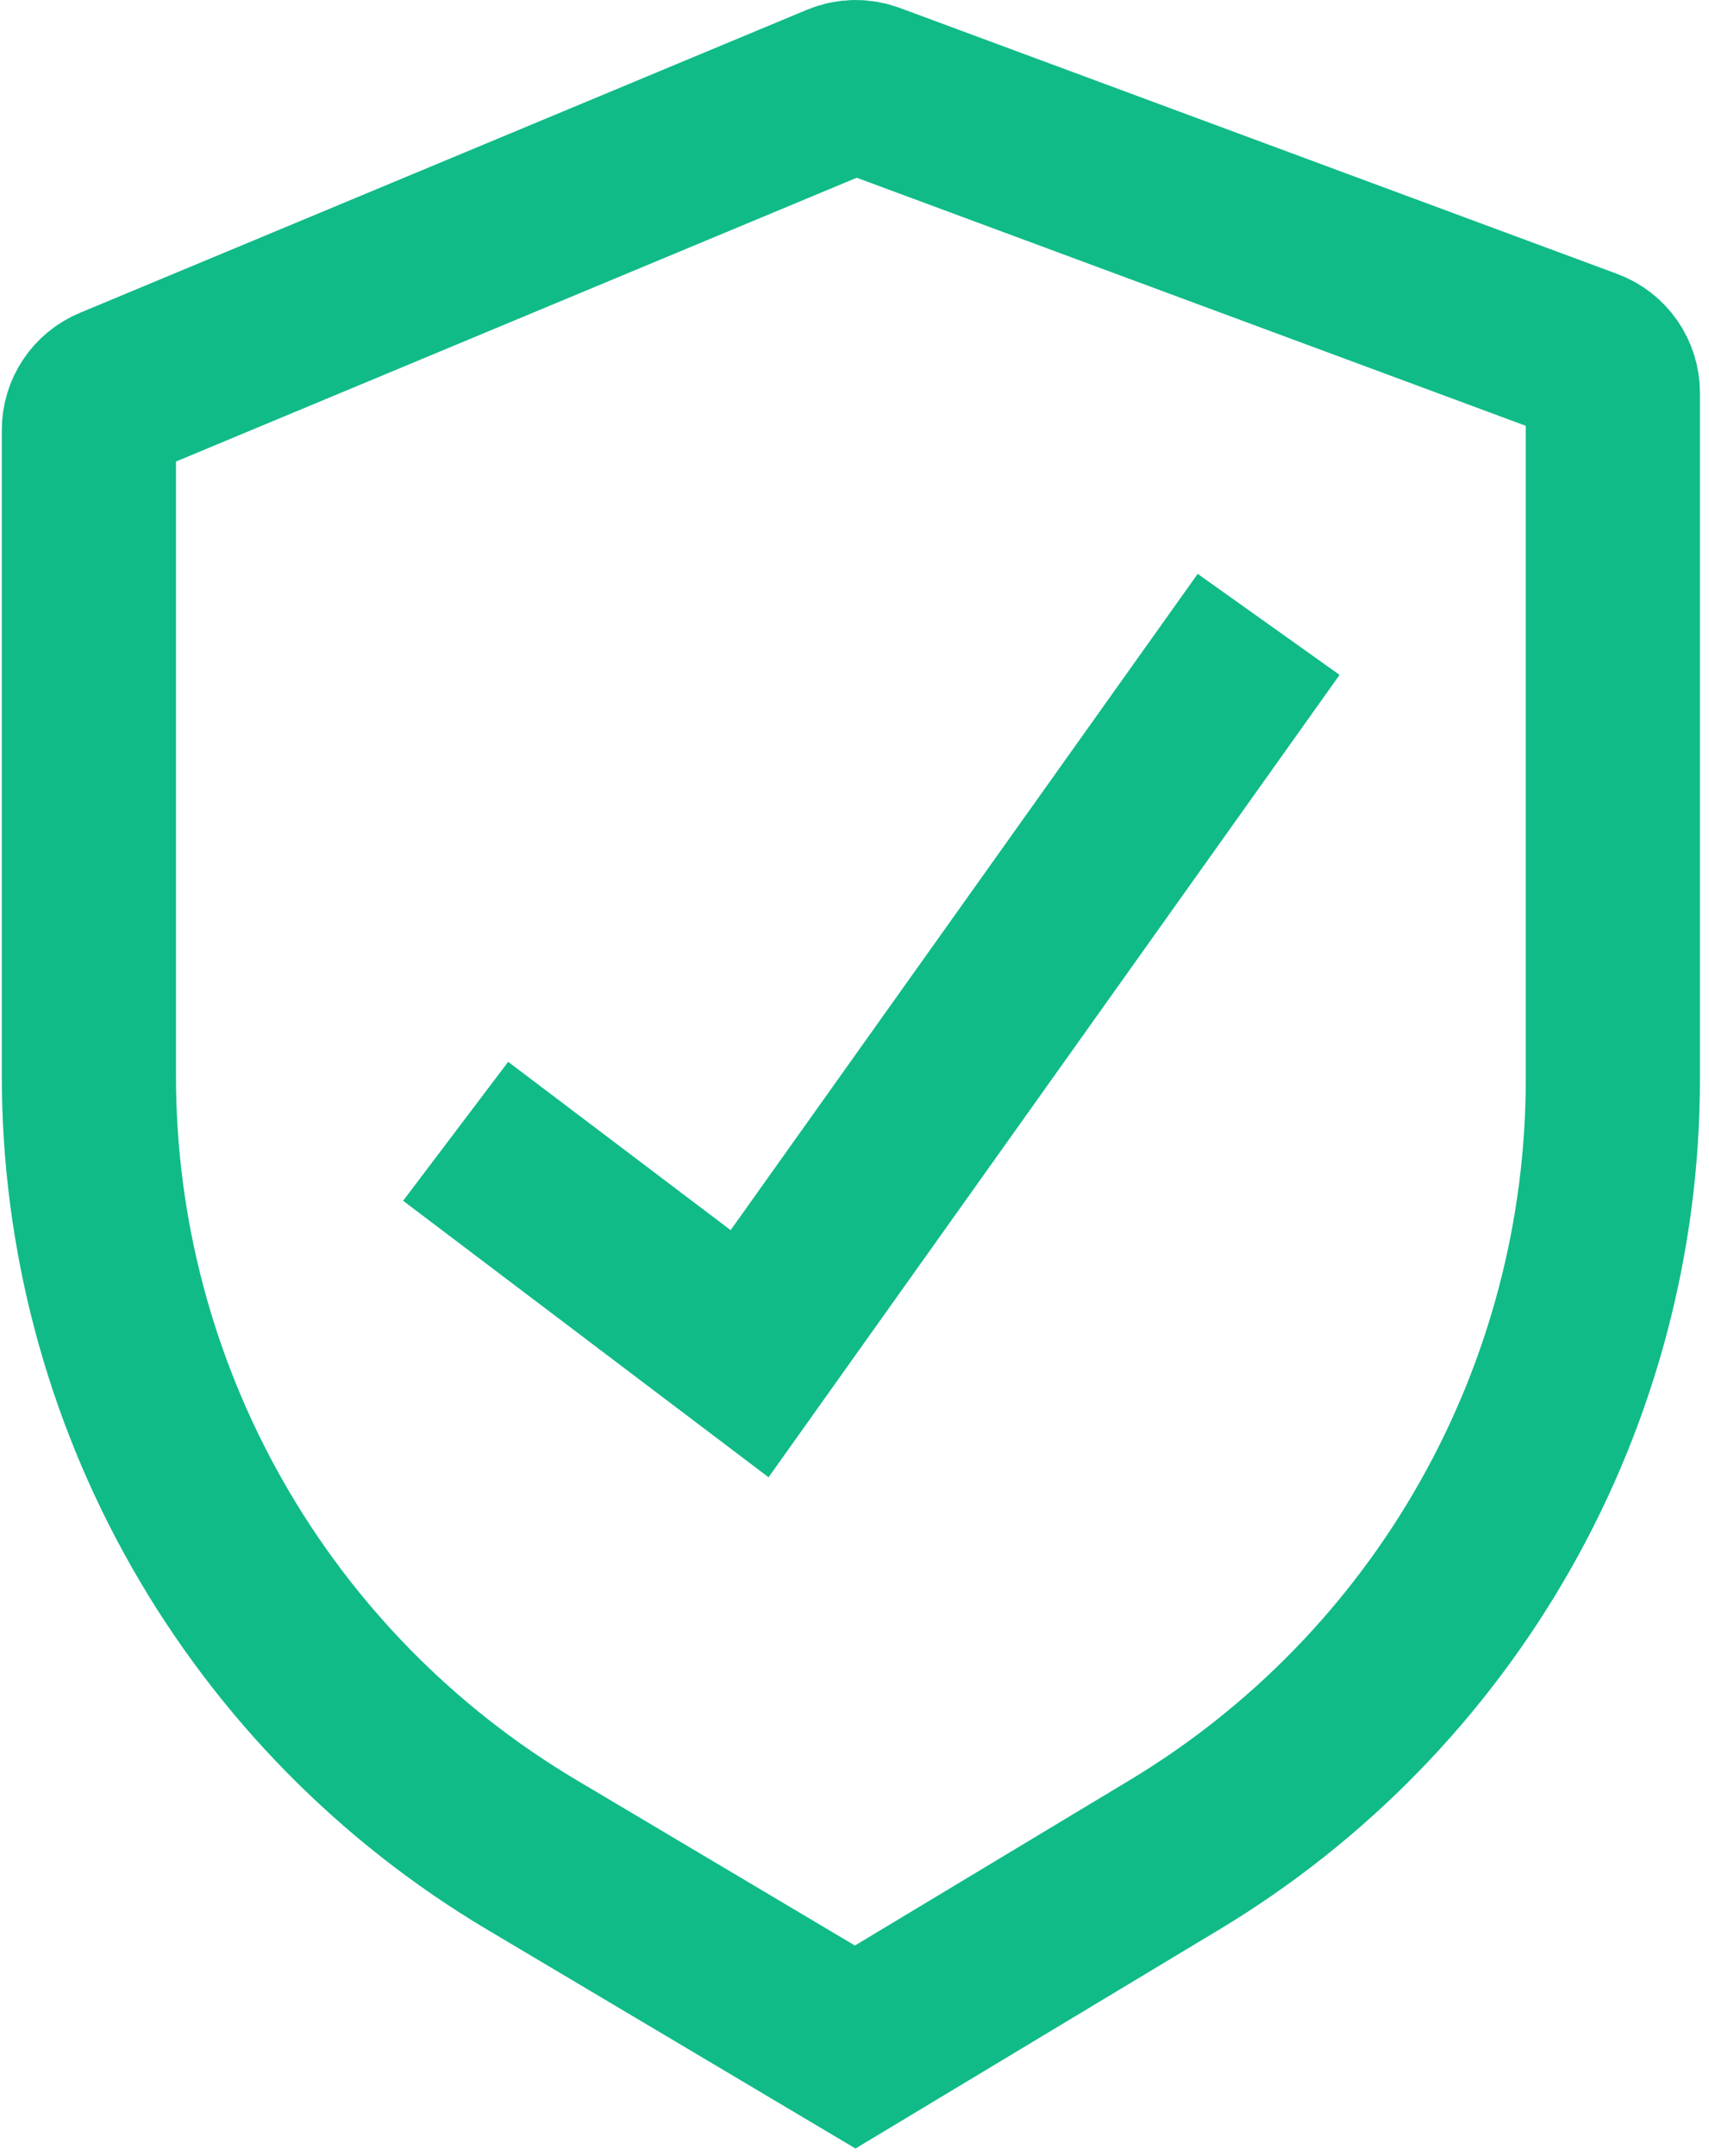
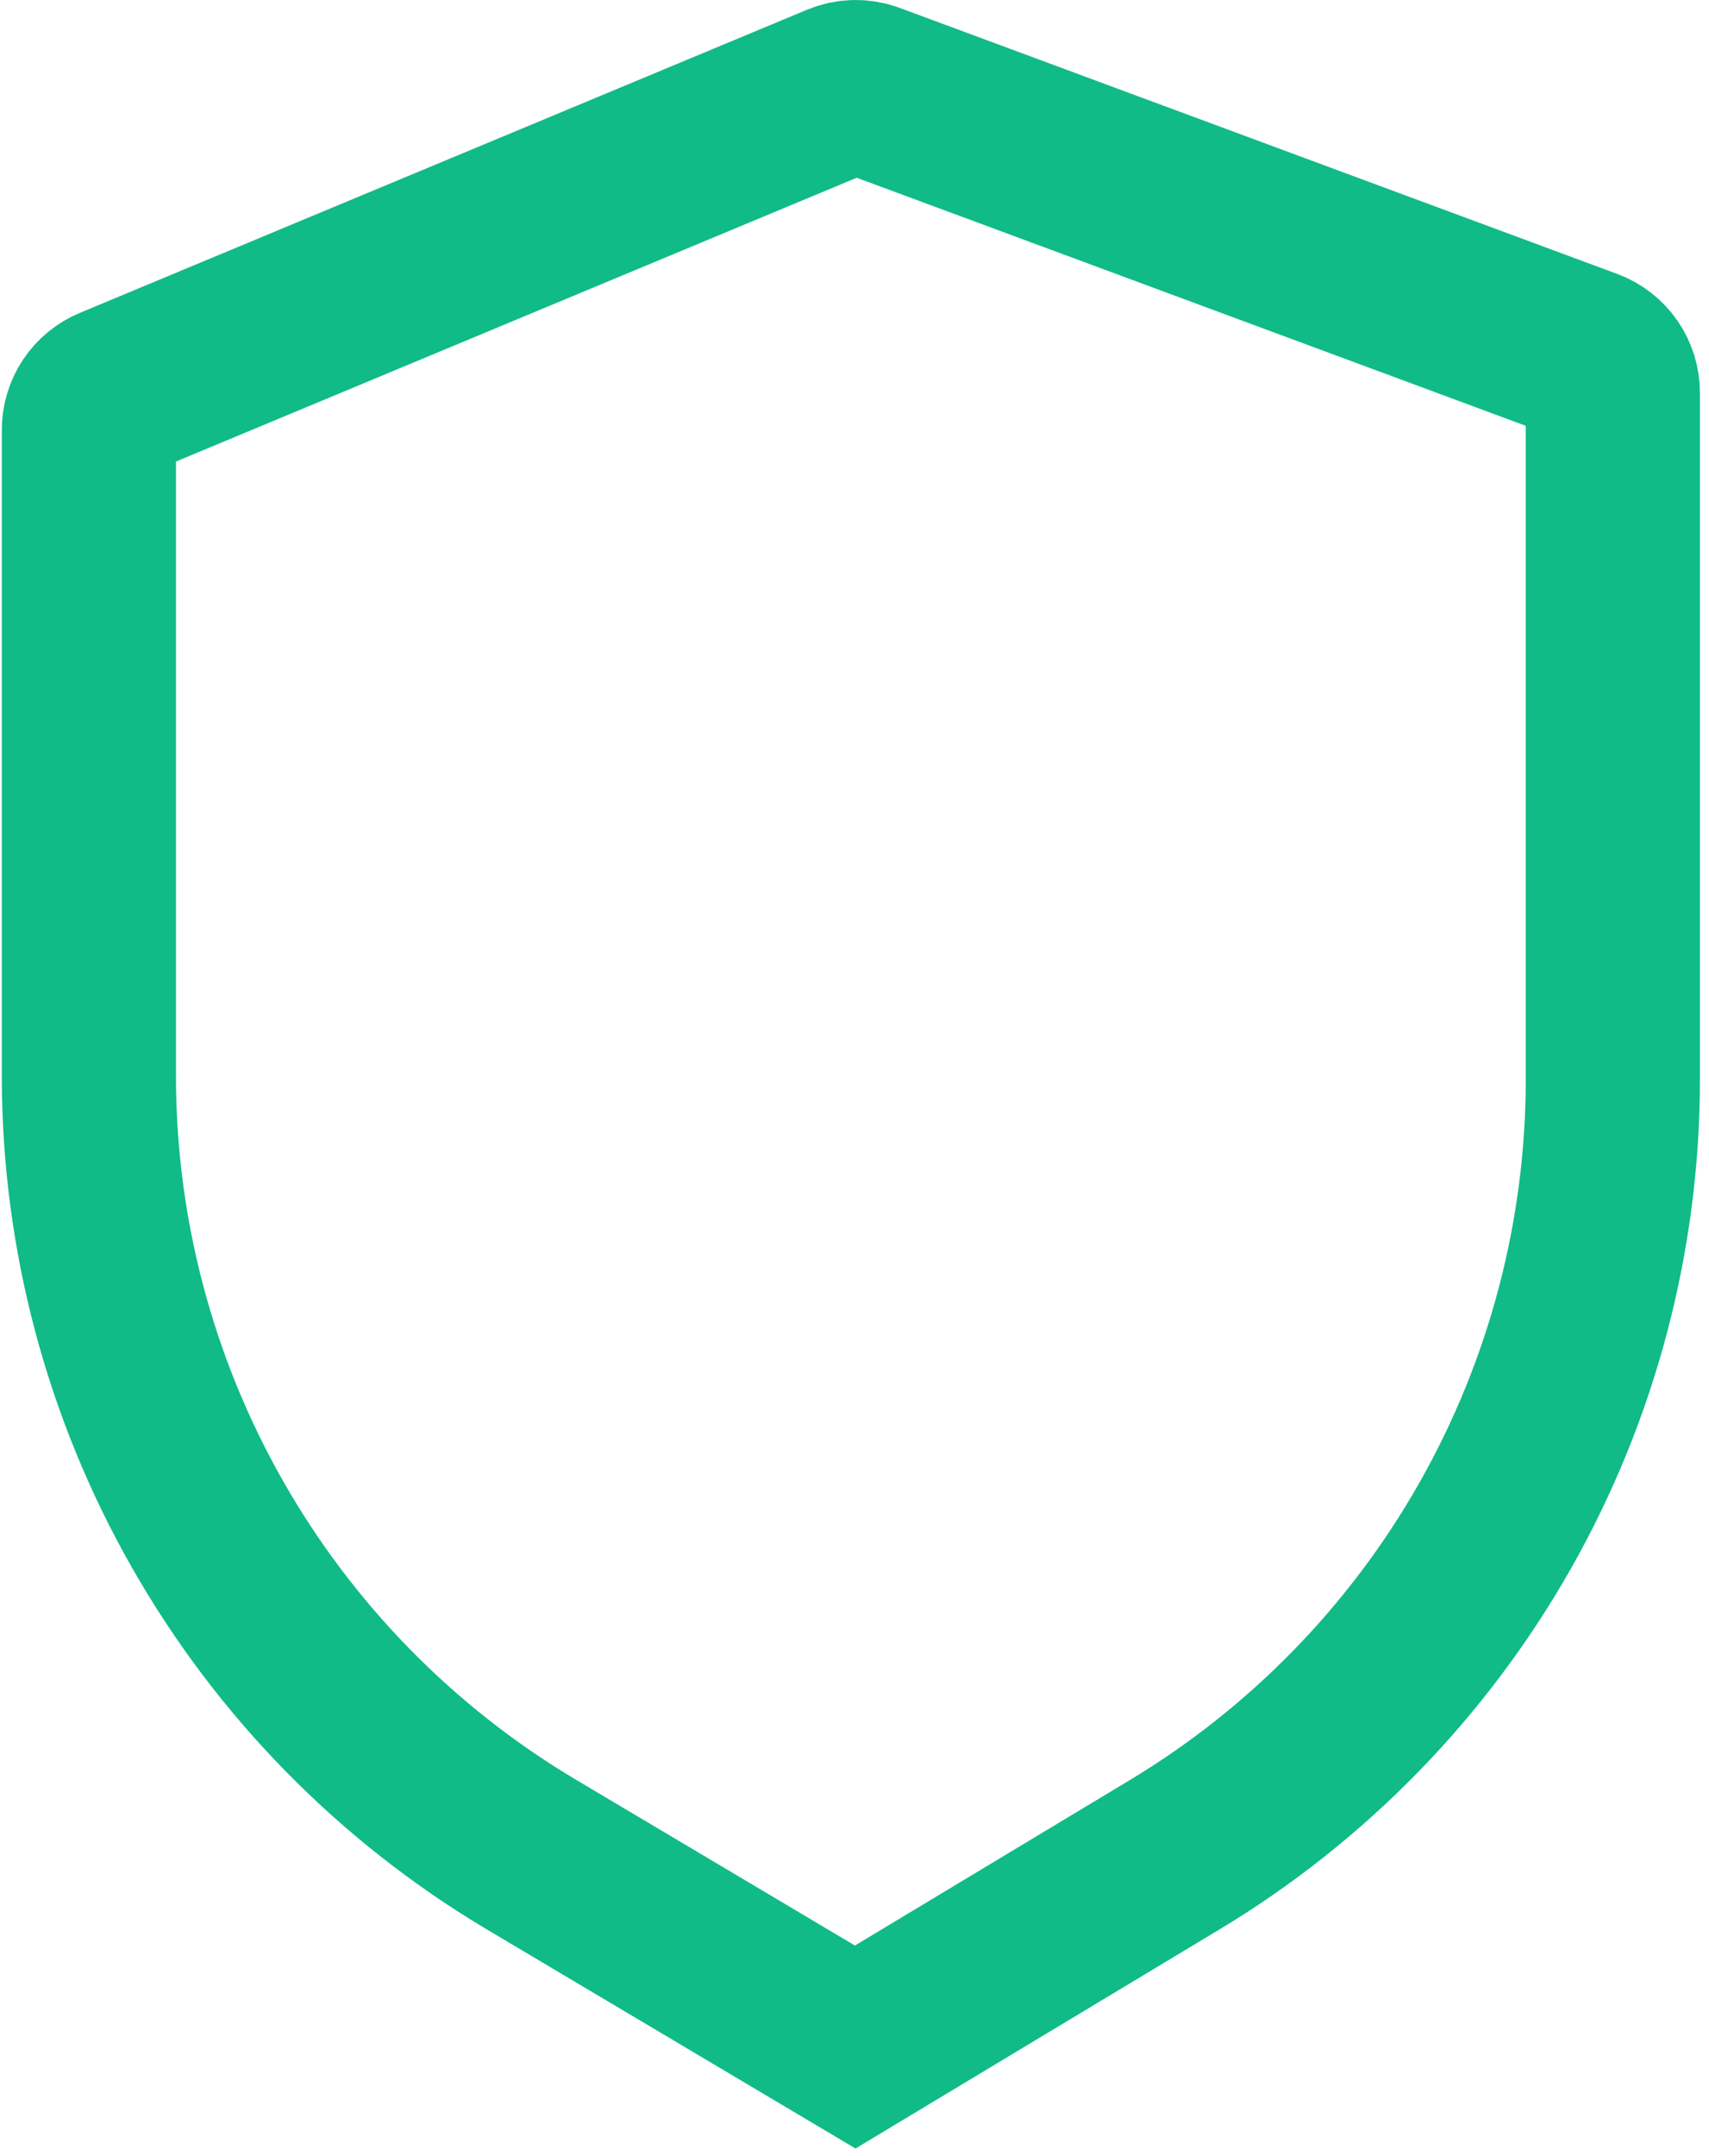
<svg xmlns="http://www.w3.org/2000/svg" width="157" height="198" viewBox="0 0 157 198" fill="none">
  <path d="M77.221 8.276L10.42 36.116C9.75 36.391 9.178 36.86 8.777 37.462C8.375 38.064 8.163 38.773 8.167 39.496V98.847C8.169 113.266 11.919 127.436 19.049 139.969C26.178 152.502 36.443 162.967 48.836 170.337L78.566 188L107.859 170.373C120.153 162.985 130.325 152.543 137.388 140.06C144.451 127.578 148.164 113.48 148.166 99.138V36.08C148.168 35.337 147.943 34.612 147.52 34.001C147.098 33.39 146.499 32.923 145.803 32.664L79.911 8.24C79.042 7.908 78.08 7.921 77.221 8.276Z" stroke="#10BB88" stroke-width="16" />
-   <path d="M41.858 103.899L68.862 124.325L116.546 57.342" stroke="#10BB88" stroke-width="16" />
</svg>